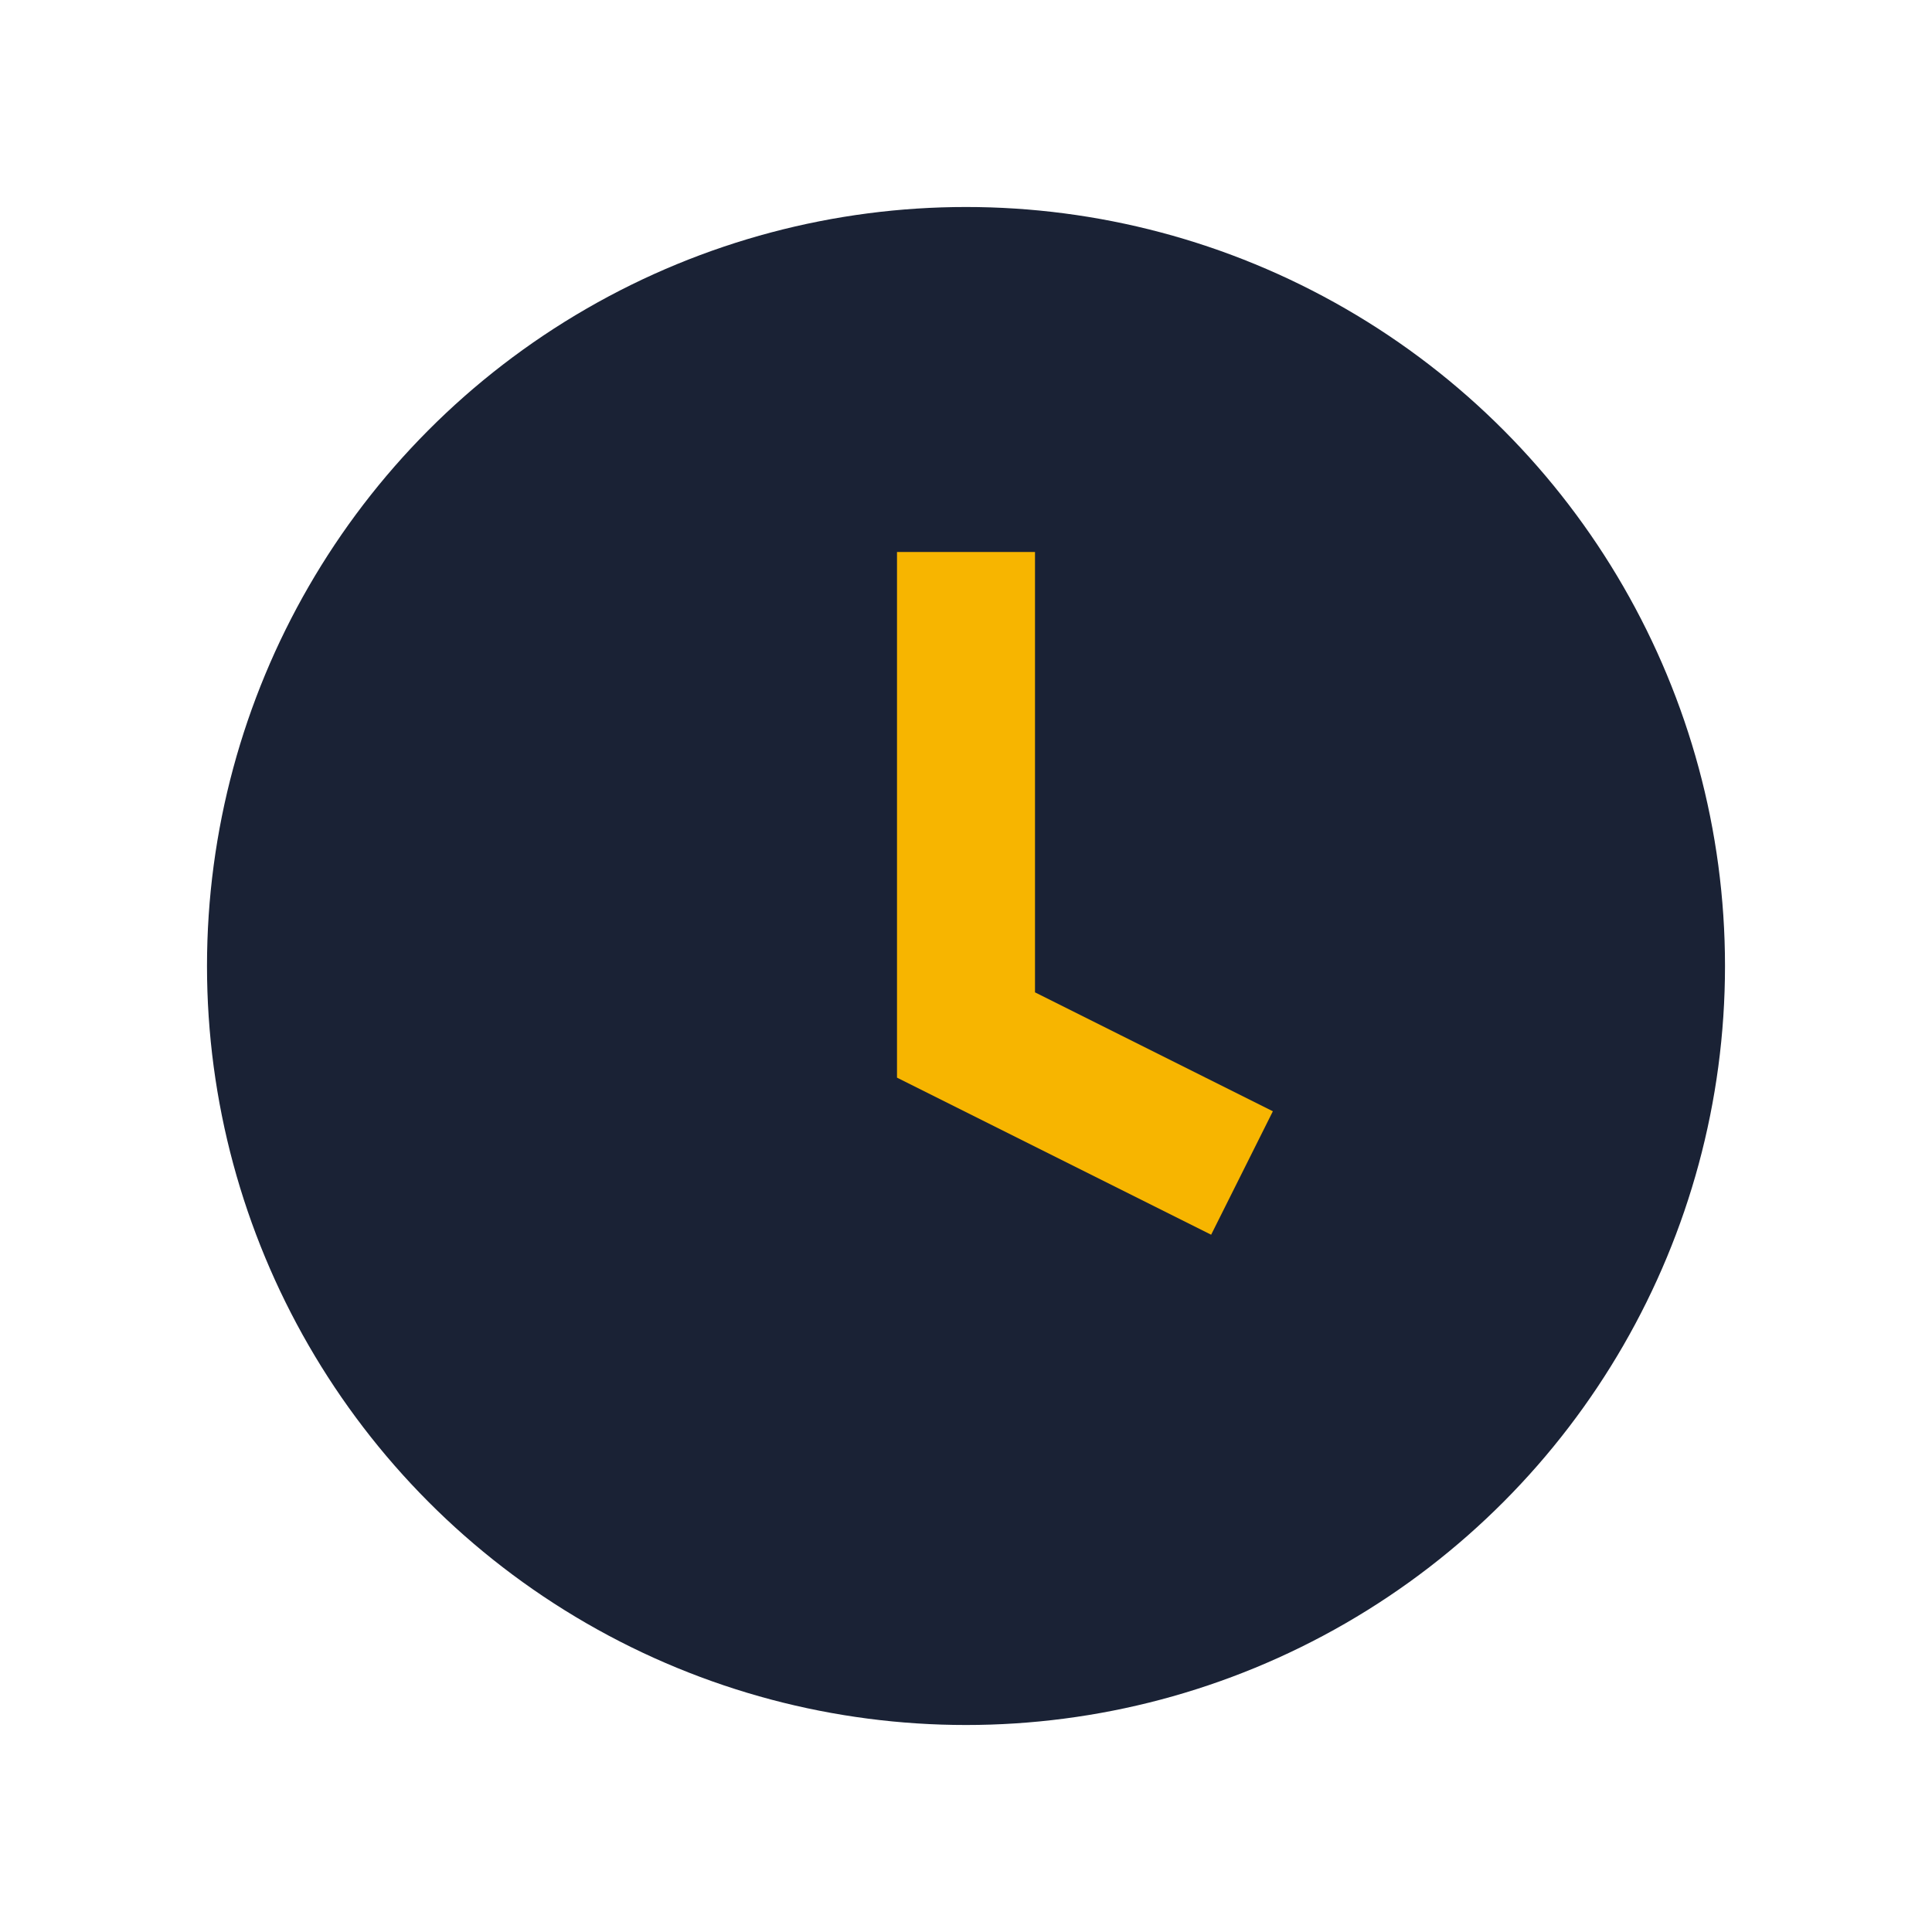
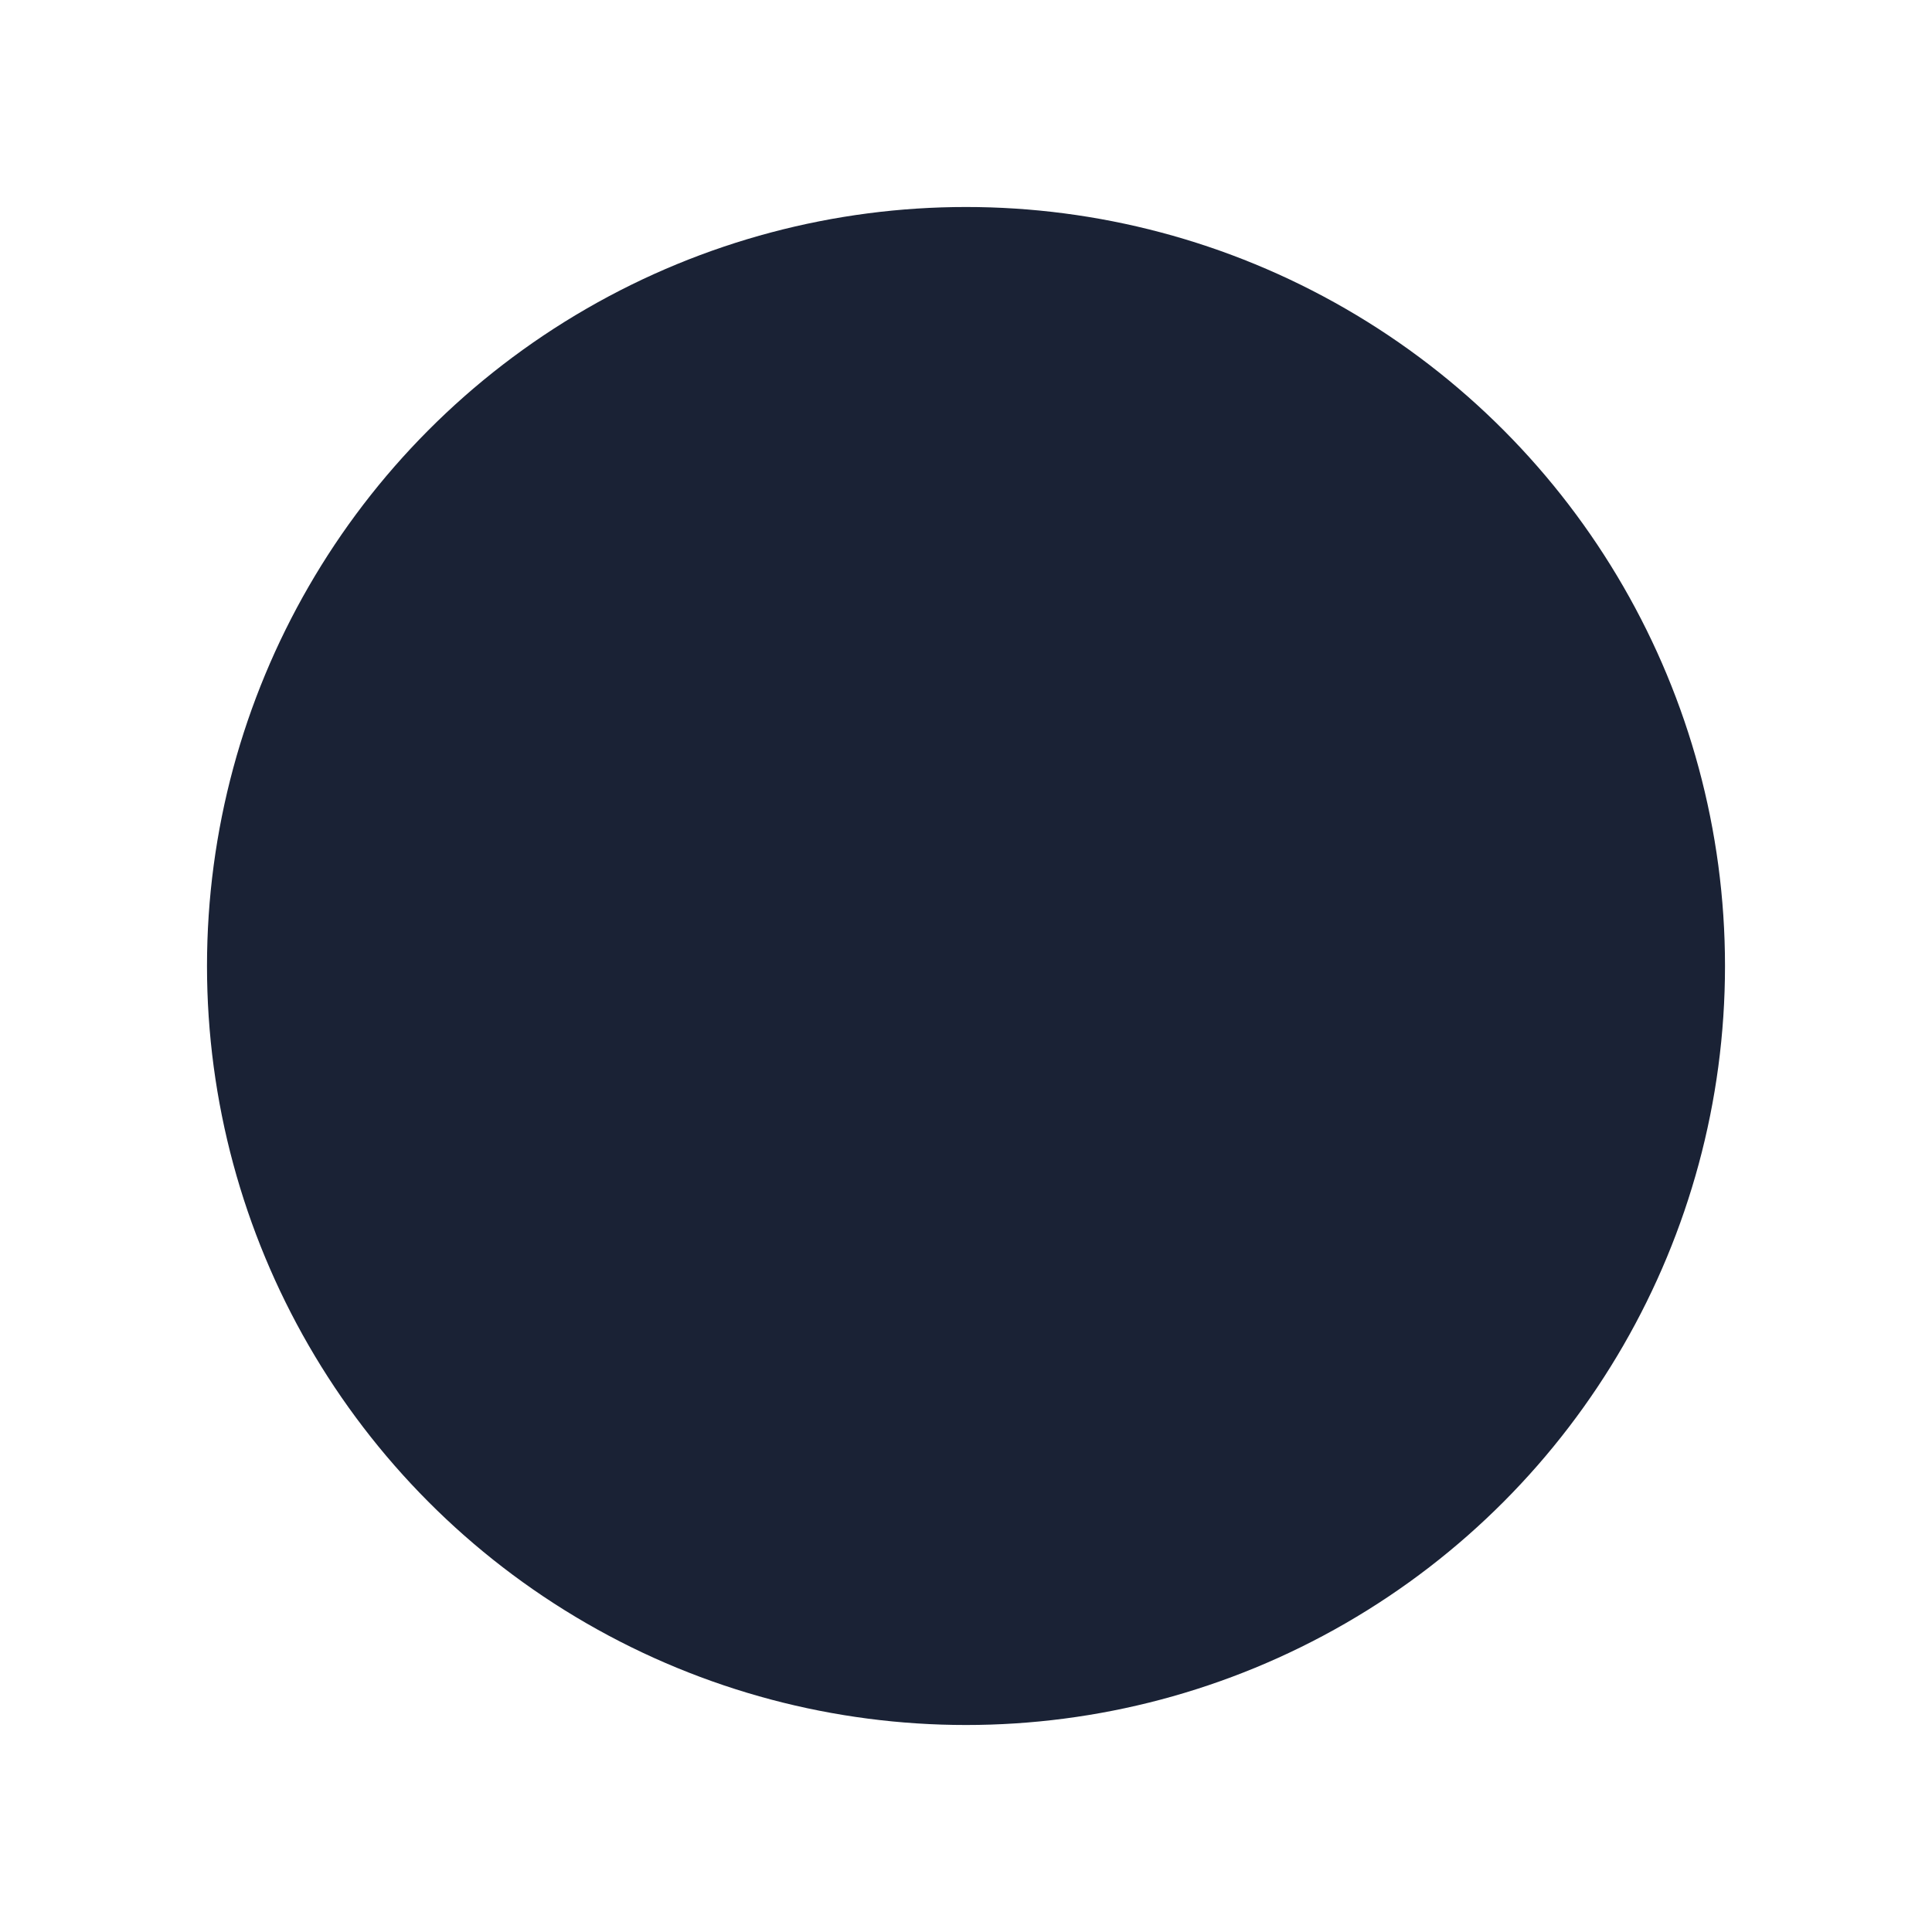
<svg xmlns="http://www.w3.org/2000/svg" width="28" height="28" viewBox="0 0 28 28">
  <circle cx="14" cy="14" r="11" fill="#1A2235" />
-   <path d="M14 8v7l4 2" stroke="#F7B500" stroke-width="2" fill="none" />
</svg>